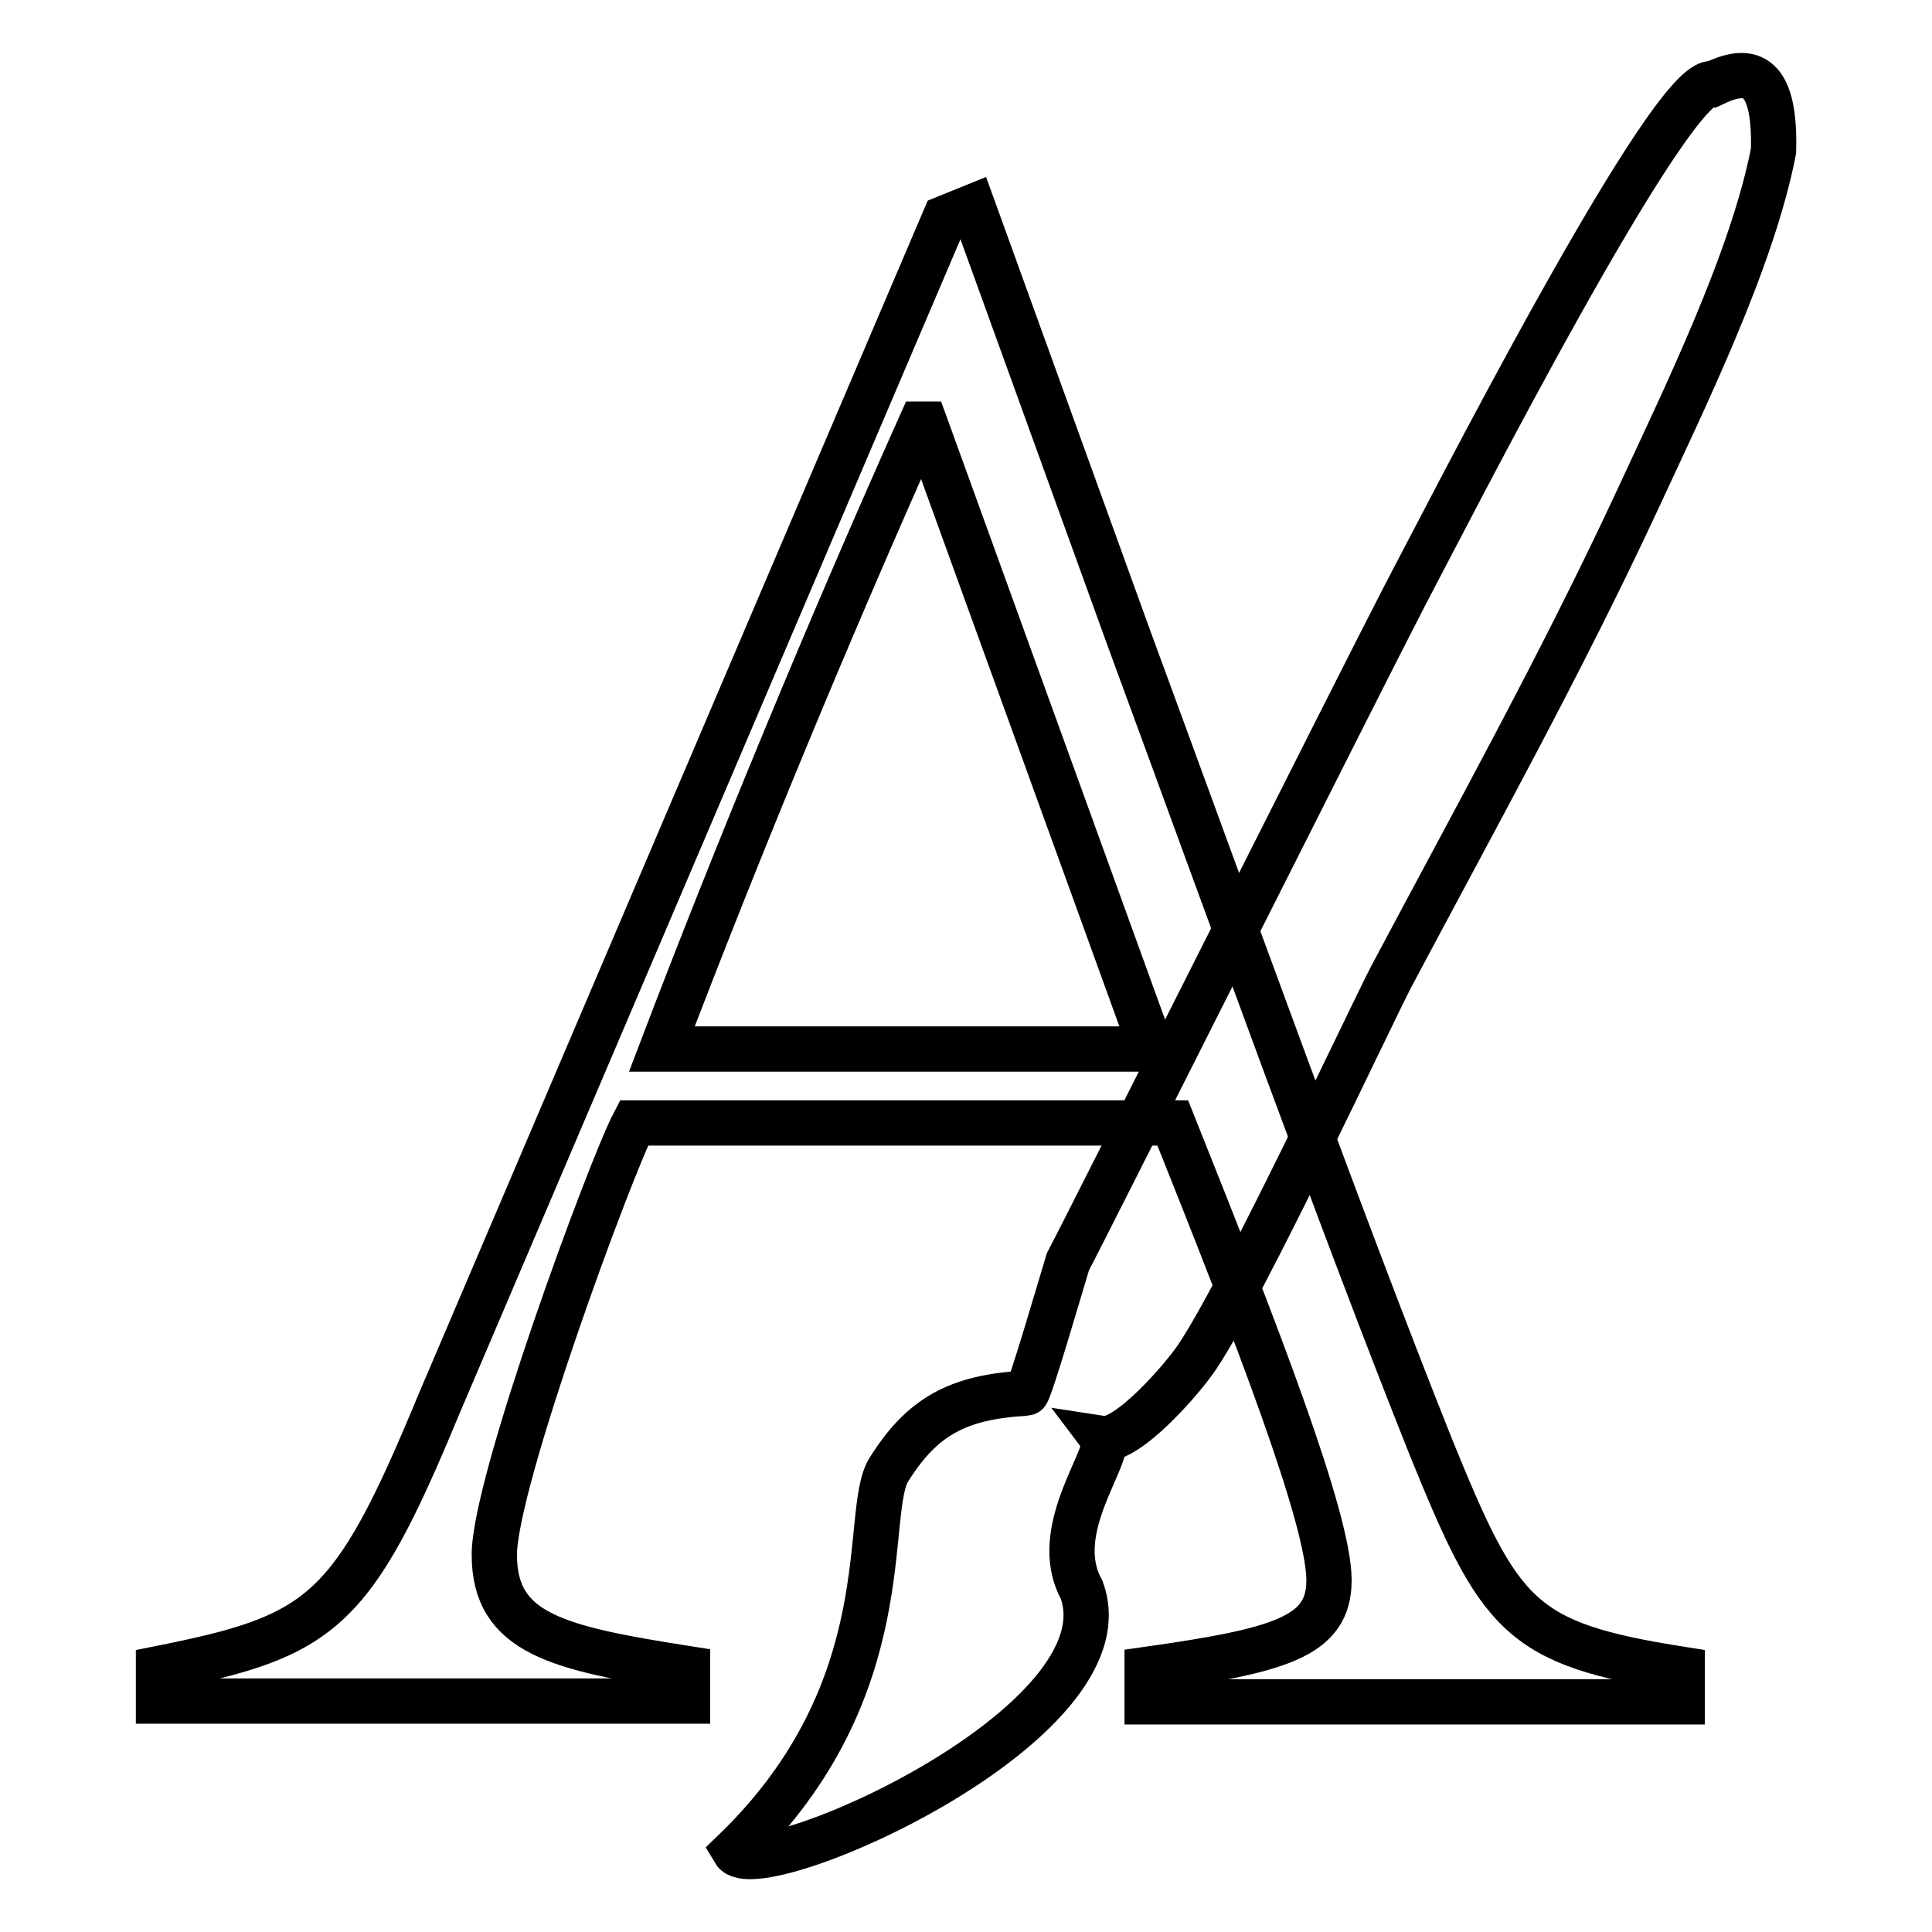
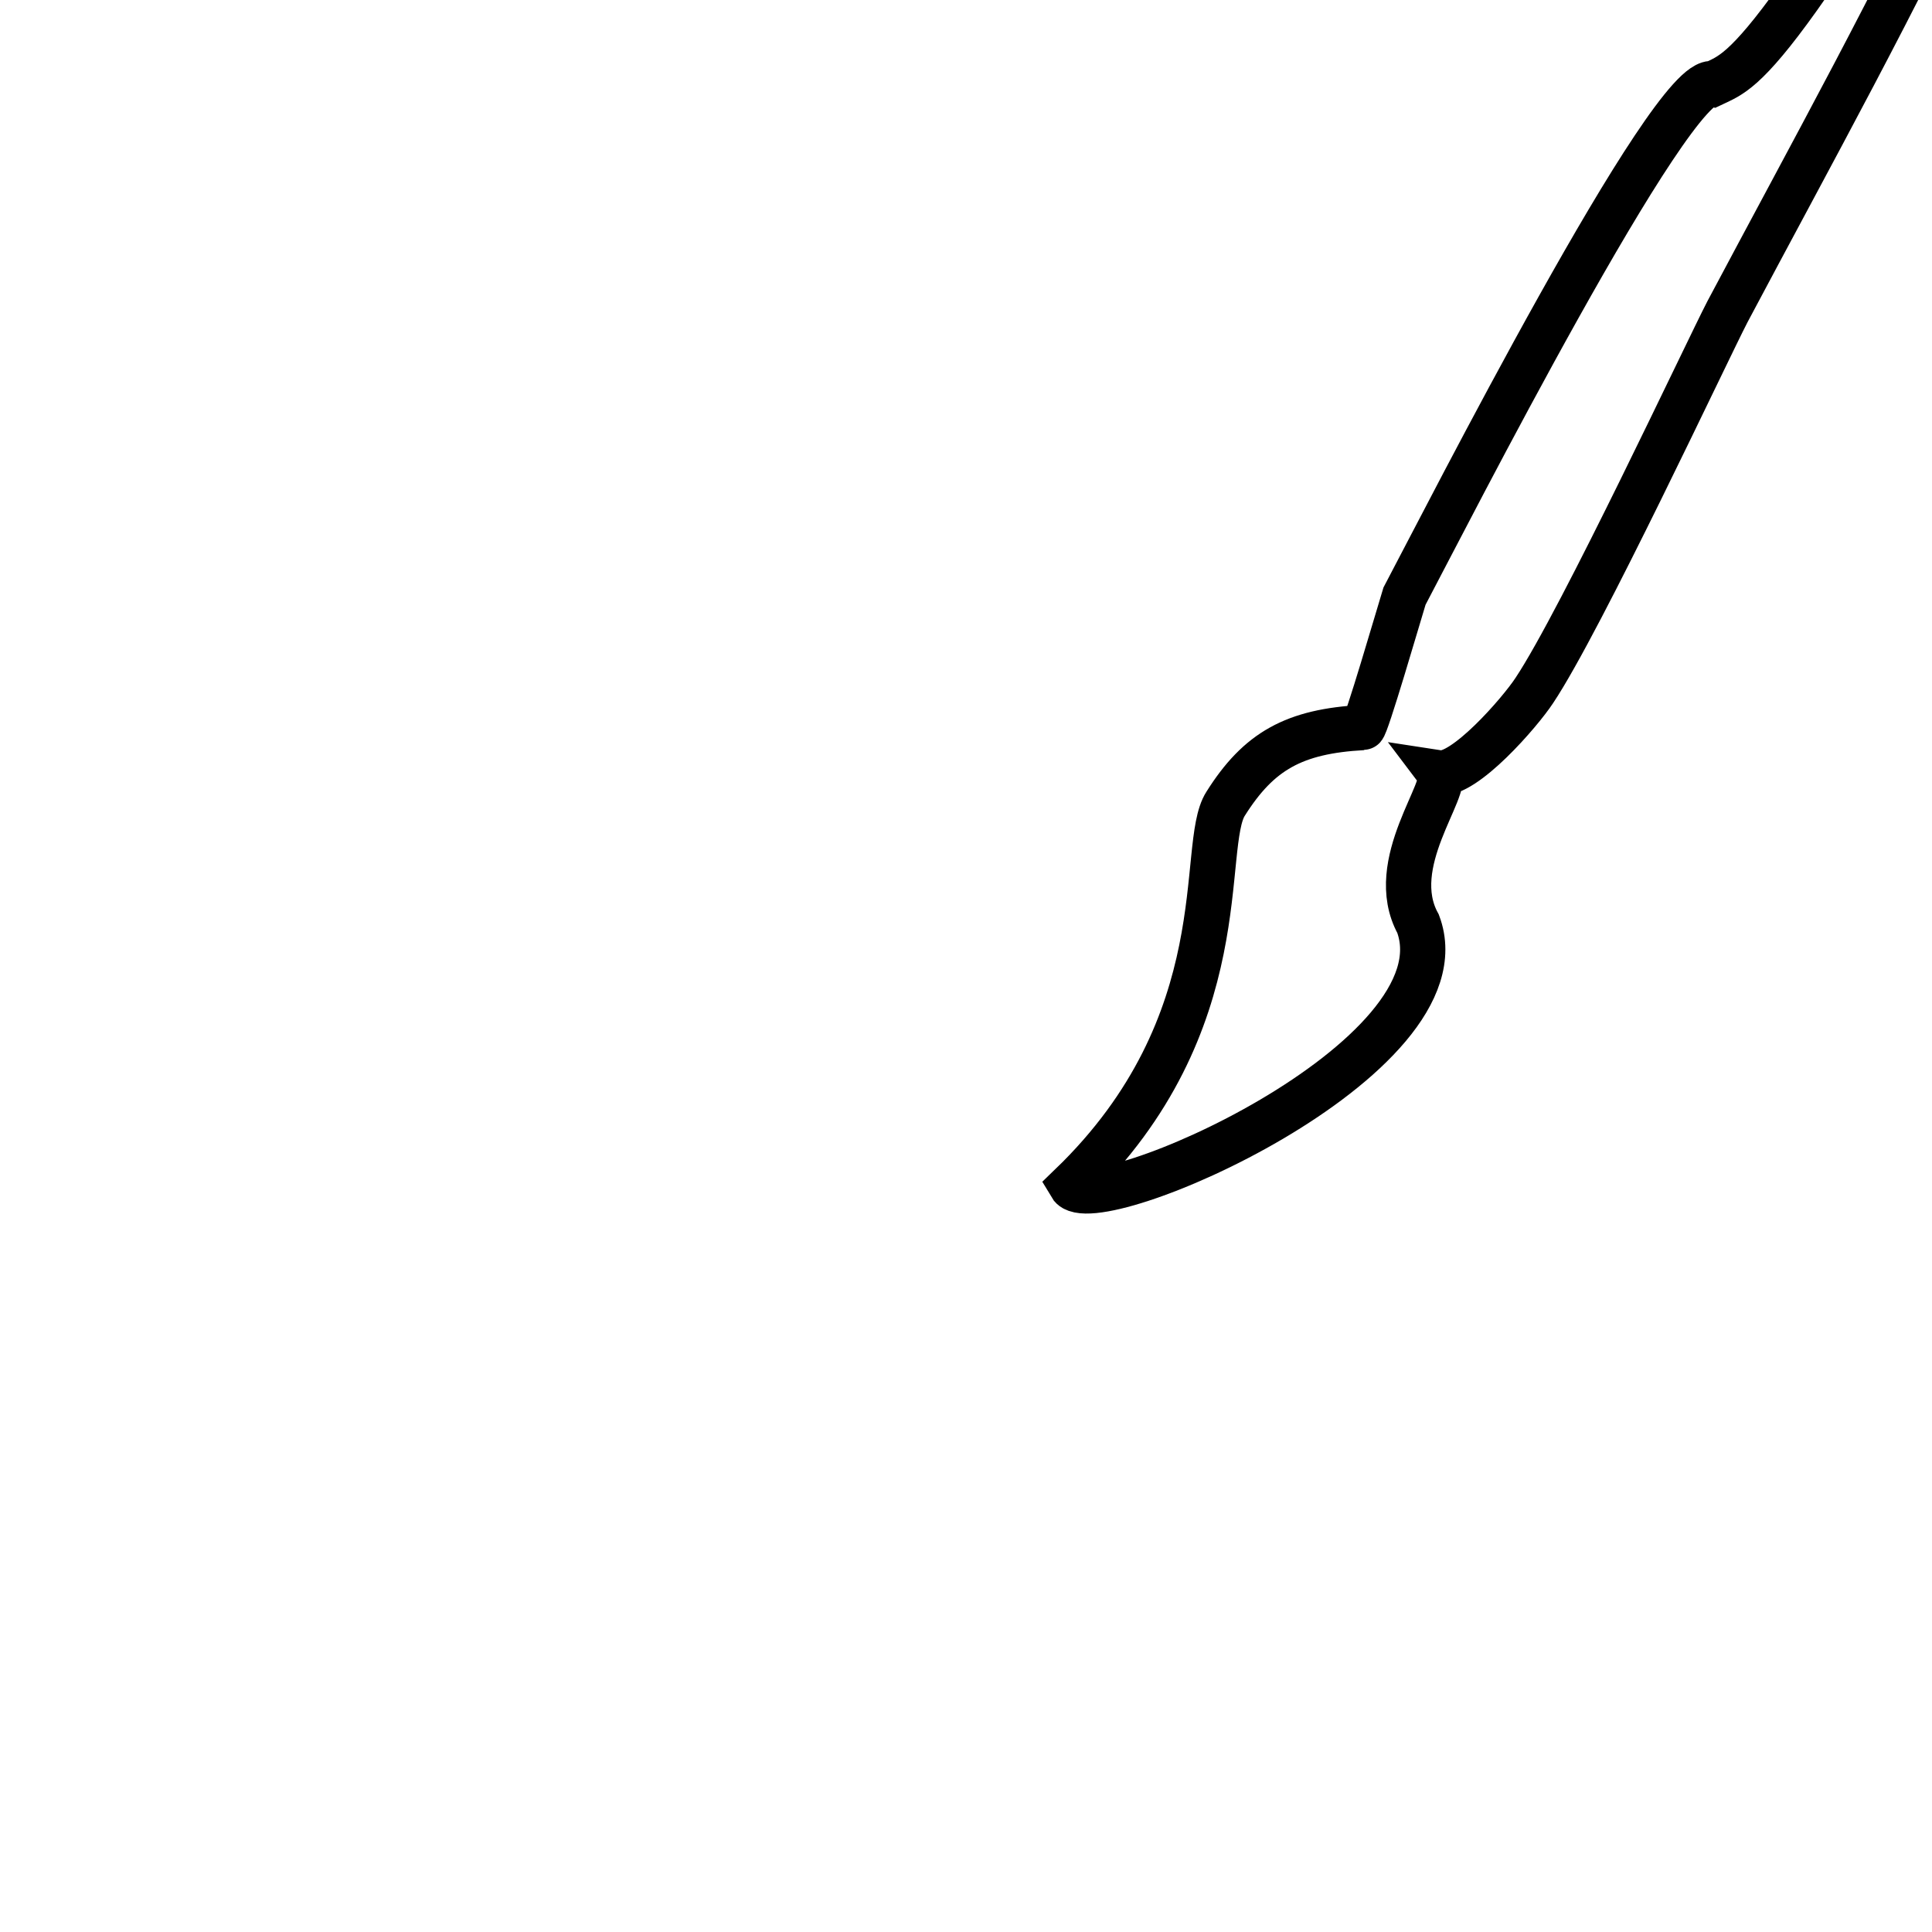
<svg xmlns="http://www.w3.org/2000/svg" version="1.1" x="0px" y="0px" viewBox="0 0 256 256" enable-background="new 0 0 256 256" xml:space="preserve">
  <g>
    <g>
-       <path stroke-width="6" fill-opacity="0" stroke="#000000" d="M152,221.2c17.6-2.5,24.1-4.3,24.1-11.8c0-8-9.3-32.1-20.7-60.6H84c-3.1,5.9-18.5,47.6-18.5,57.2c0,10.5,8.4,12.4,25.6,15.1v4.3H21v-4.3c21.6-4.3,25.6-7.1,37.1-34.9l67.1-157.3l3.7-1.5l20.7,57.2c14.2,38.6,28.1,77.3,39.9,106.9c9.3,22.9,11.8,26.3,33.4,29.7v4.3H152V221.2z M122,56.2C109.7,83.7,97.6,113,87.7,139h64.9l-30-82.8H122z" />
-       <path stroke-width="6" fill-opacity="0" stroke="#000000" d="M227,11.1c-5.4-1.5-35.5,57.7-40.9,67.9c-5.5,10.6-42.2,83.7-44.6,88.2c-0.8,2.6-5.1,17.4-5.5,17.4c-9.1,0.5-13.8,3.1-18.2,10.1c-3.6,5.6,1.9,29-20.5,50.6c2.9,4.9,52.7-16.8,46-34.7c-4.4-8,4.3-18,2.8-20c3.3,0.5,10.7-8,12.6-10.9c6.2-9.3,22.8-44.8,25.6-50.2c11.1-20.9,22.6-41.6,32.6-63.1c6.2-13.4,15.3-31.9,18.1-46.4C235.3,9,231.4,9,227,11.1z" />
+       <path stroke-width="6" fill-opacity="0" stroke="#000000" d="M227,11.1c-5.4-1.5-35.5,57.7-40.9,67.9c-0.8,2.6-5.1,17.4-5.5,17.4c-9.1,0.5-13.8,3.1-18.2,10.1c-3.6,5.6,1.9,29-20.5,50.6c2.9,4.9,52.7-16.8,46-34.7c-4.4-8,4.3-18,2.8-20c3.3,0.5,10.7-8,12.6-10.9c6.2-9.3,22.8-44.8,25.6-50.2c11.1-20.9,22.6-41.6,32.6-63.1c6.2-13.4,15.3-31.9,18.1-46.4C235.3,9,231.4,9,227,11.1z" />
    </g>
  </g>
</svg>